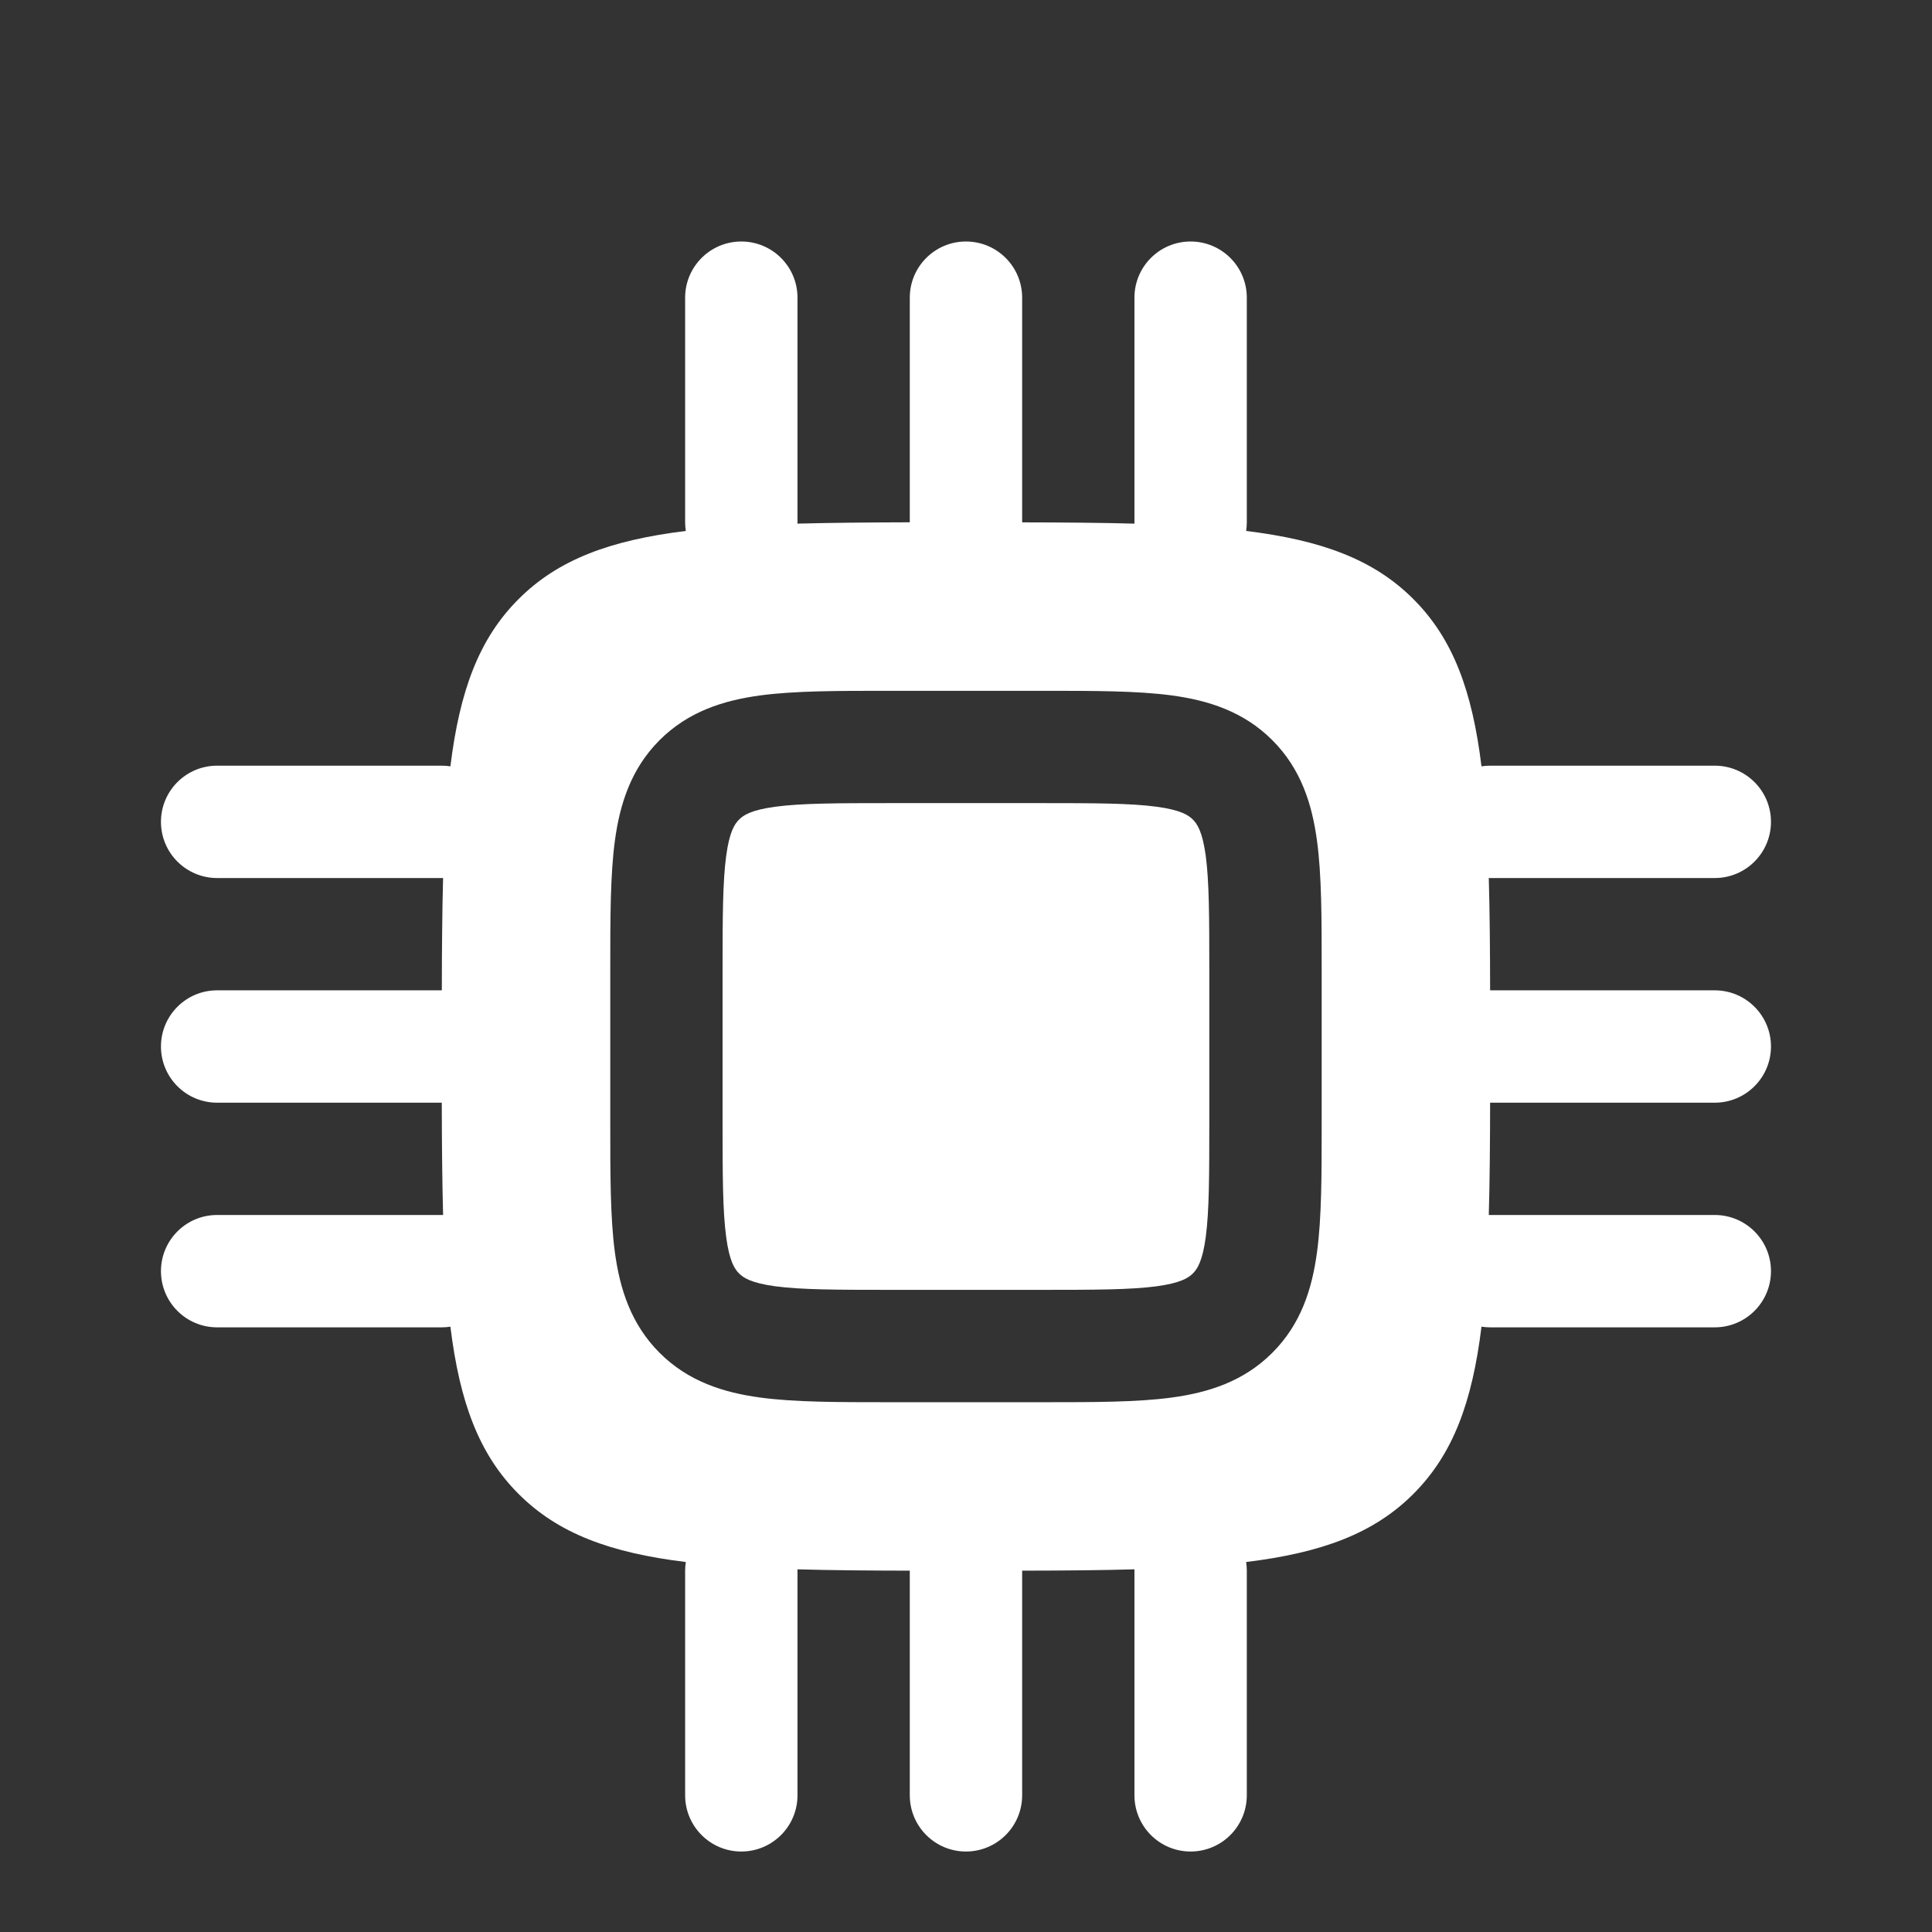
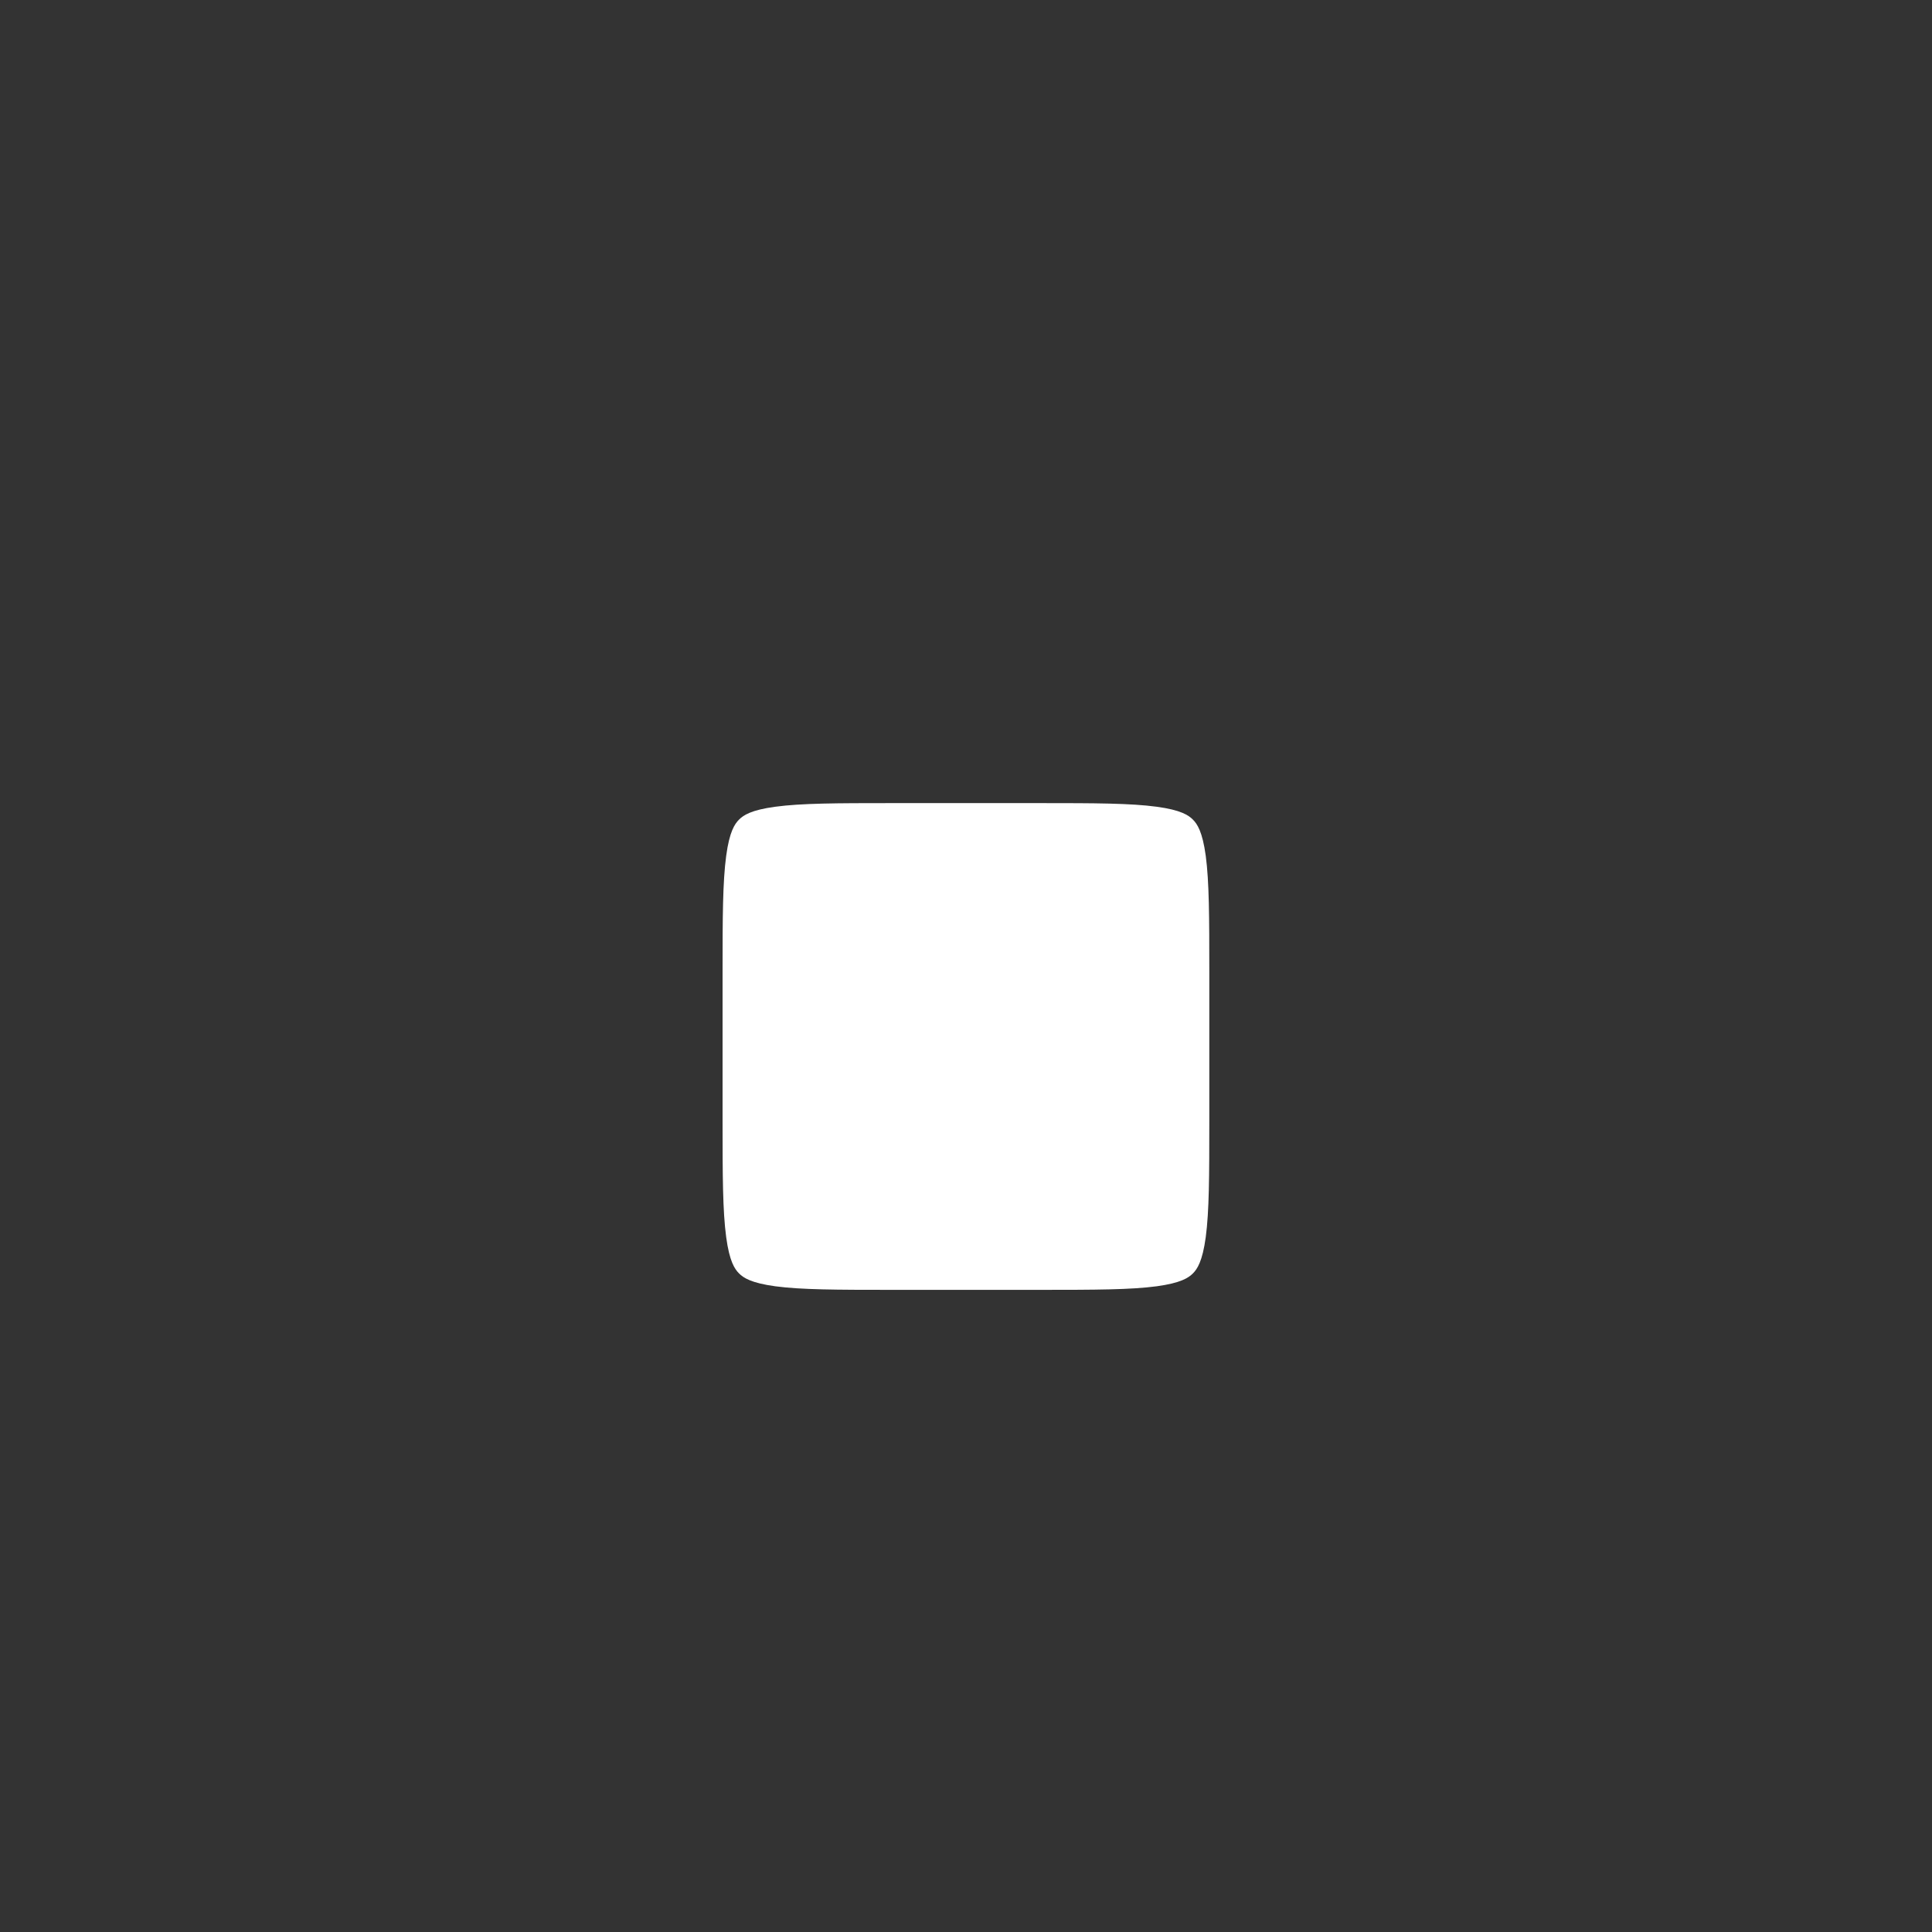
<svg xmlns="http://www.w3.org/2000/svg" width="32" height="32" viewBox="0 0 32 32" fill="none">
  <rect x="0" y="0" width="32" height="32" fill="#333333" stroke="none" />
  <path d="M12.241 13.575C12.312 13.504 12.438 13.416 12.842 13.362C13.272 13.304 13.856 13.302 14.759 13.302H17.24C18.143 13.302 18.727 13.304 19.157 13.362C19.561 13.416 19.687 13.504 19.758 13.575C19.829 13.646 19.916 13.772 19.971 14.175C20.028 14.606 20.03 15.19 20.03 16.093V18.574C20.03 19.477 20.028 20.061 19.971 20.491C19.916 20.895 19.829 21.021 19.758 21.092C19.687 21.163 19.561 21.25 19.157 21.305C18.727 21.362 18.143 21.364 17.24 21.364H14.759C13.856 21.364 13.272 21.362 12.842 21.305C12.438 21.25 12.312 21.163 12.241 21.092C12.17 21.021 12.082 20.895 12.028 20.491C11.97 20.061 11.968 19.477 11.968 18.574V16.093C11.968 15.19 11.97 14.606 12.028 14.175C12.082 13.772 12.17 13.646 12.241 13.575Z" fill="white" />
-   <path fill-rule="evenodd" clip-rule="evenodd" d="M15.999 4C16.513 4 16.93 4.416 16.93 4.93V8.652C17.611 8.653 18.228 8.658 18.79 8.673L18.79 8.651V4.93C18.79 4.416 19.206 4 19.72 4C20.234 4 20.651 4.416 20.651 4.93V8.651C20.651 8.7 20.647 8.748 20.64 8.794C21.888 8.948 22.753 9.265 23.41 9.923C24.068 10.58 24.385 11.445 24.538 12.693C24.585 12.686 24.633 12.682 24.681 12.682H28.402C28.916 12.682 29.333 13.099 29.333 13.612C29.333 14.126 28.916 14.543 28.402 14.543H24.681L24.659 14.542C24.675 15.104 24.68 15.722 24.681 16.403H28.402C28.916 16.403 29.333 16.82 29.333 17.333C29.333 17.847 28.916 18.264 28.402 18.264L24.681 18.264C24.68 18.945 24.675 19.562 24.659 20.124L24.681 20.124H28.402C28.916 20.124 29.333 20.541 29.333 21.054C29.333 21.568 28.916 21.985 28.402 21.985H24.681C24.633 21.985 24.585 21.981 24.538 21.974C24.385 23.222 24.068 24.086 23.41 24.744C22.753 25.402 21.888 25.719 20.64 25.872C20.647 25.919 20.651 25.967 20.651 26.015V29.736C20.651 30.25 20.234 30.667 19.72 30.667C19.206 30.667 18.79 30.25 18.79 29.736V26.015L18.79 25.993C18.228 26.009 17.611 26.014 16.93 26.015V29.736C16.93 30.25 16.513 30.667 15.999 30.667C15.486 30.667 15.069 30.25 15.069 29.736L15.069 26.015C14.388 26.014 13.77 26.009 13.208 25.993L13.209 26.015V29.736C13.209 30.25 12.792 30.667 12.278 30.667C11.765 30.667 11.348 30.25 11.348 29.736V26.015C11.348 25.967 11.352 25.919 11.359 25.872C10.111 25.719 9.246 25.402 8.589 24.744C7.931 24.086 7.614 23.222 7.46 21.974C7.414 21.981 7.366 21.985 7.317 21.985H3.596C3.082 21.985 2.666 21.568 2.666 21.054C2.666 20.541 3.082 20.124 3.596 20.124H7.317L7.339 20.124C7.324 19.562 7.319 18.945 7.317 18.264H3.596C3.082 18.264 2.666 17.847 2.666 17.333C2.666 16.82 3.082 16.403 3.596 16.403L7.318 16.403C7.319 15.722 7.324 15.104 7.339 14.542L7.317 14.543H3.596C3.082 14.543 2.666 14.126 2.666 13.612C2.666 13.099 3.082 12.682 3.596 12.682H7.317C7.366 12.682 7.414 12.686 7.46 12.693C7.614 11.445 7.931 10.58 8.589 9.923C9.246 9.265 10.111 8.948 11.359 8.794C11.352 8.748 11.348 8.7 11.348 8.651V4.93C11.348 4.416 11.765 4 12.278 4C12.792 4 13.209 4.416 13.209 4.93V8.651L13.208 8.673C13.77 8.658 14.388 8.653 15.069 8.651V4.93C15.069 4.416 15.486 4 15.999 4ZM14.698 11.442C13.873 11.442 13.163 11.442 12.594 11.518C11.984 11.6 11.399 11.785 10.925 12.259C10.451 12.733 10.266 13.318 10.184 13.928C10.108 14.497 10.108 15.207 10.108 16.032V18.635C10.108 19.459 10.108 20.17 10.184 20.739C10.266 21.349 10.451 21.933 10.925 22.407C11.399 22.881 11.984 23.066 12.594 23.148C13.163 23.225 13.873 23.225 14.698 23.225H17.301C18.125 23.225 18.836 23.225 19.405 23.148C20.015 23.066 20.599 22.881 21.073 22.407C21.548 21.933 21.732 21.349 21.814 20.739C21.891 20.17 21.891 19.459 21.891 18.635V16.032C21.891 15.207 21.891 14.497 21.814 13.928C21.732 13.318 21.548 12.733 21.073 12.259C20.599 11.785 20.015 11.6 19.405 11.518C18.836 11.442 18.126 11.442 17.301 11.442H14.698Z" fill="white" />
</svg>